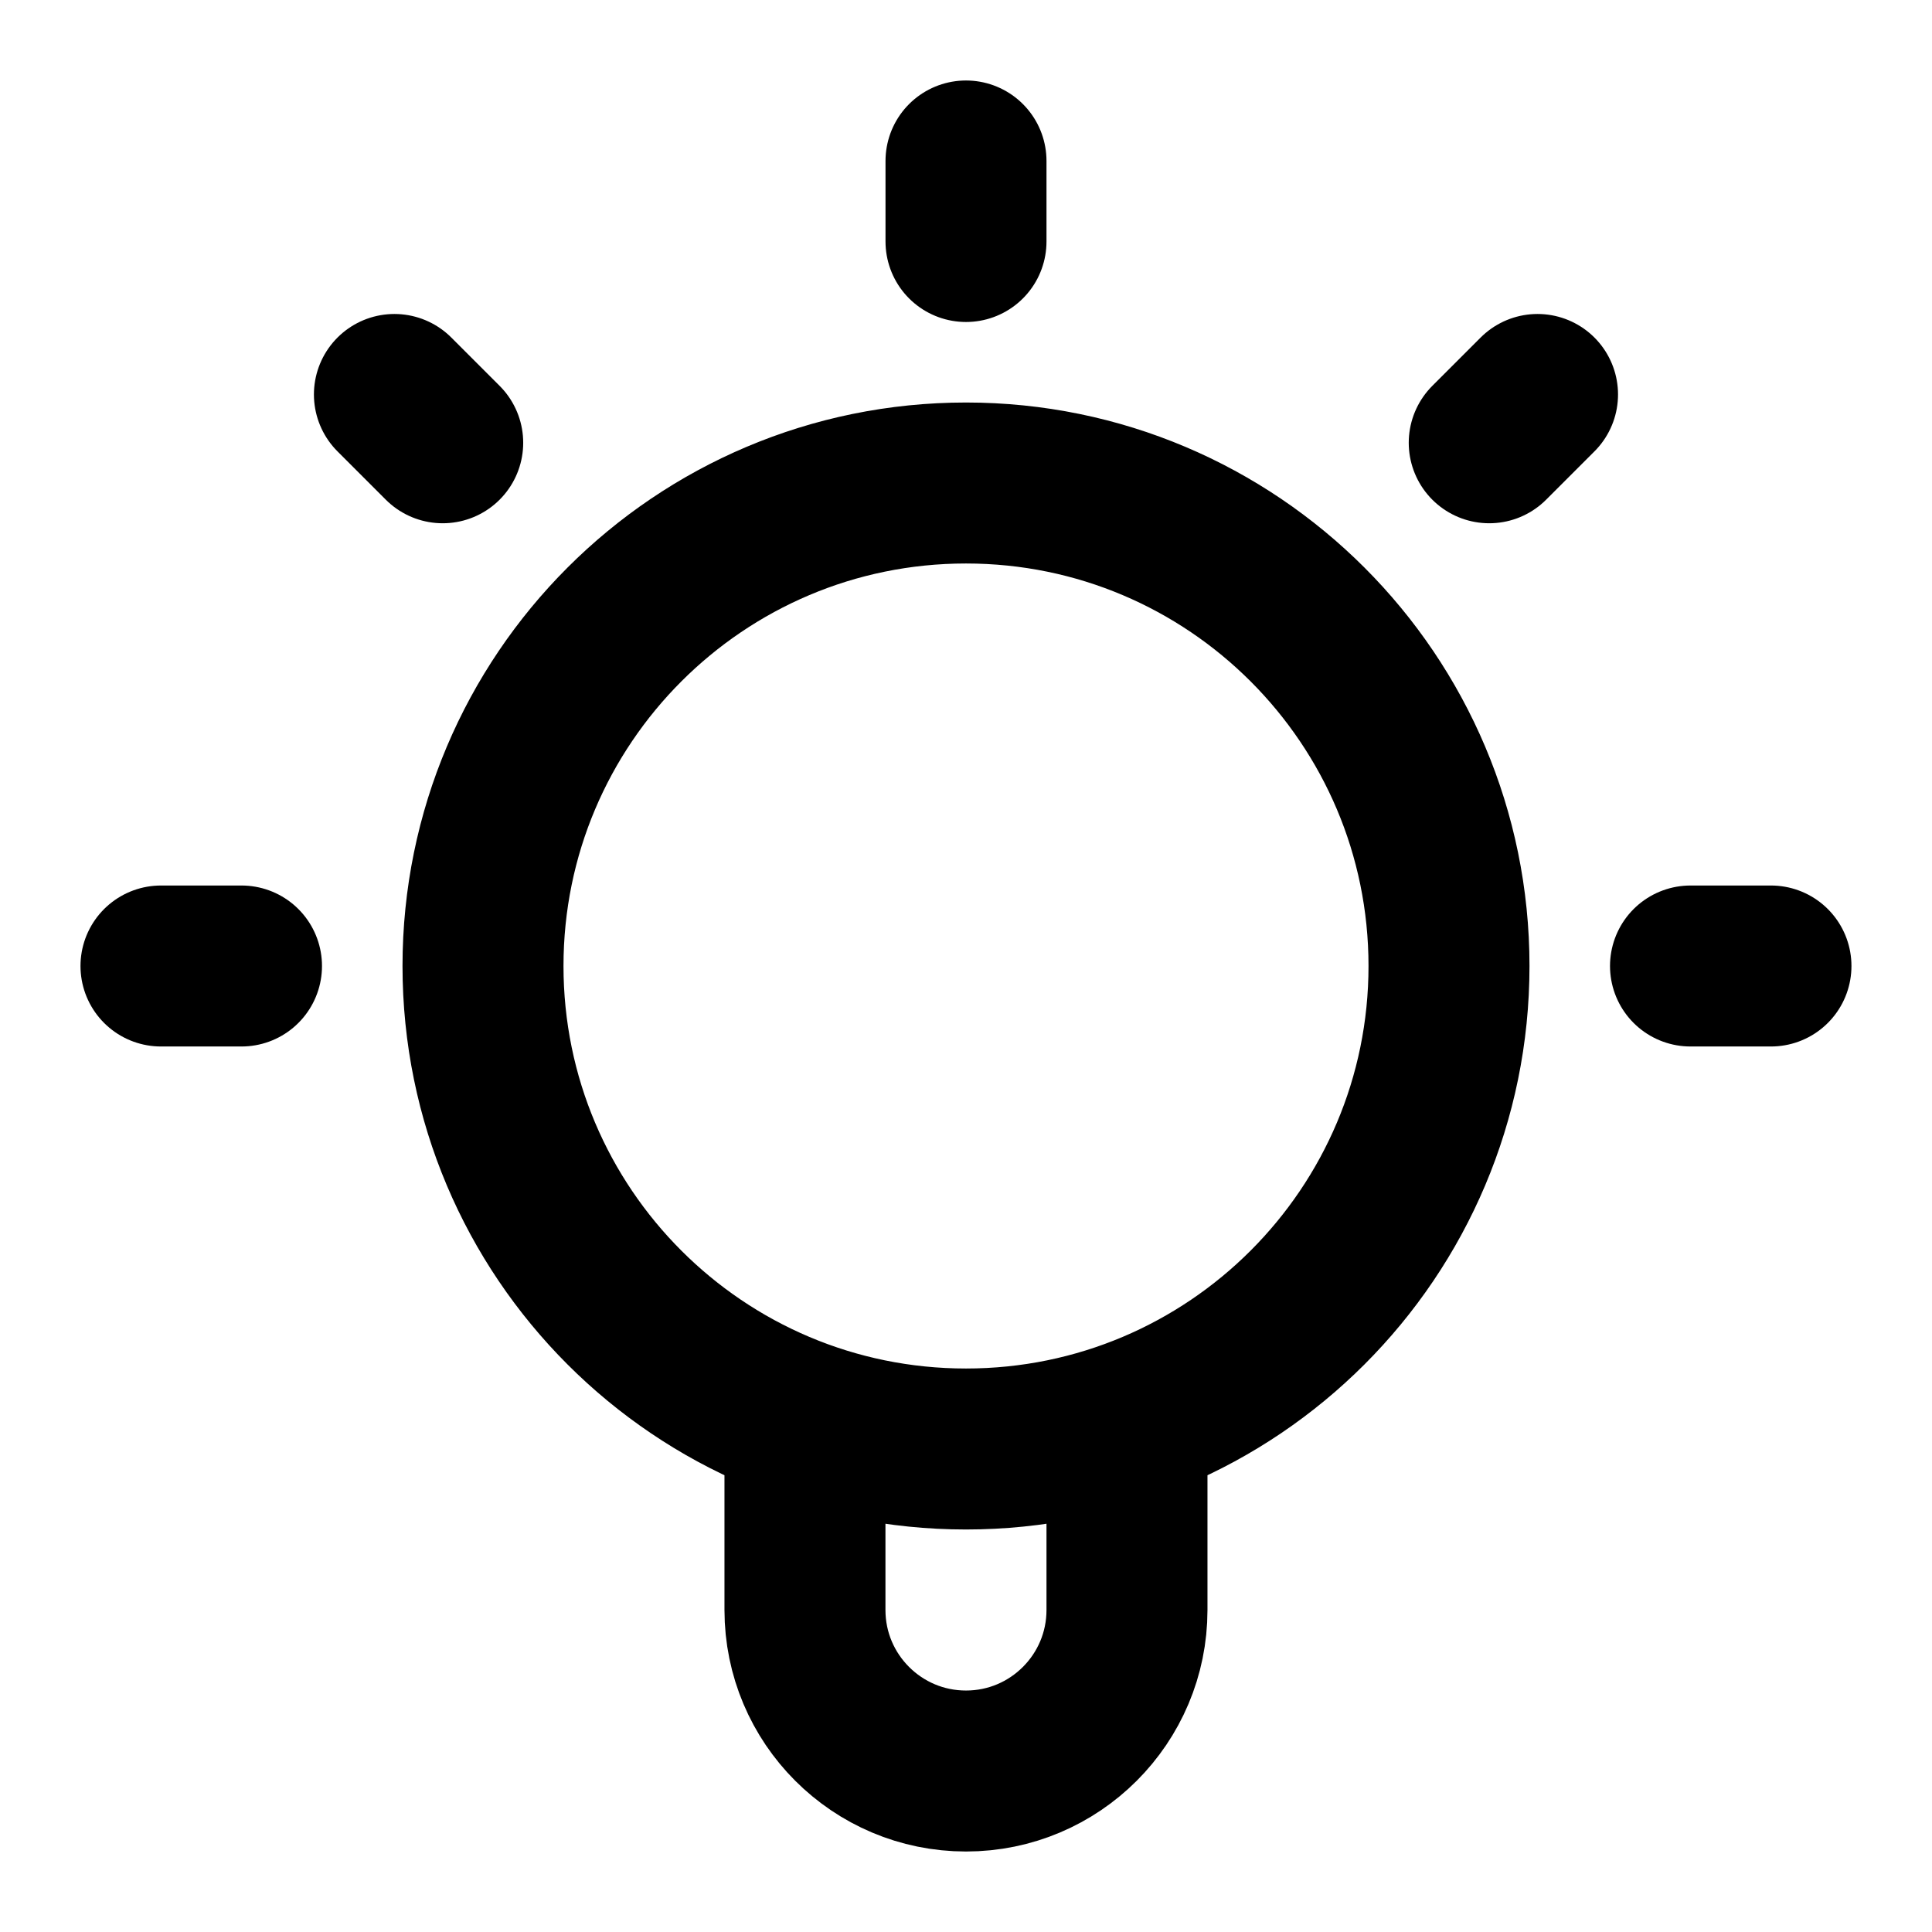
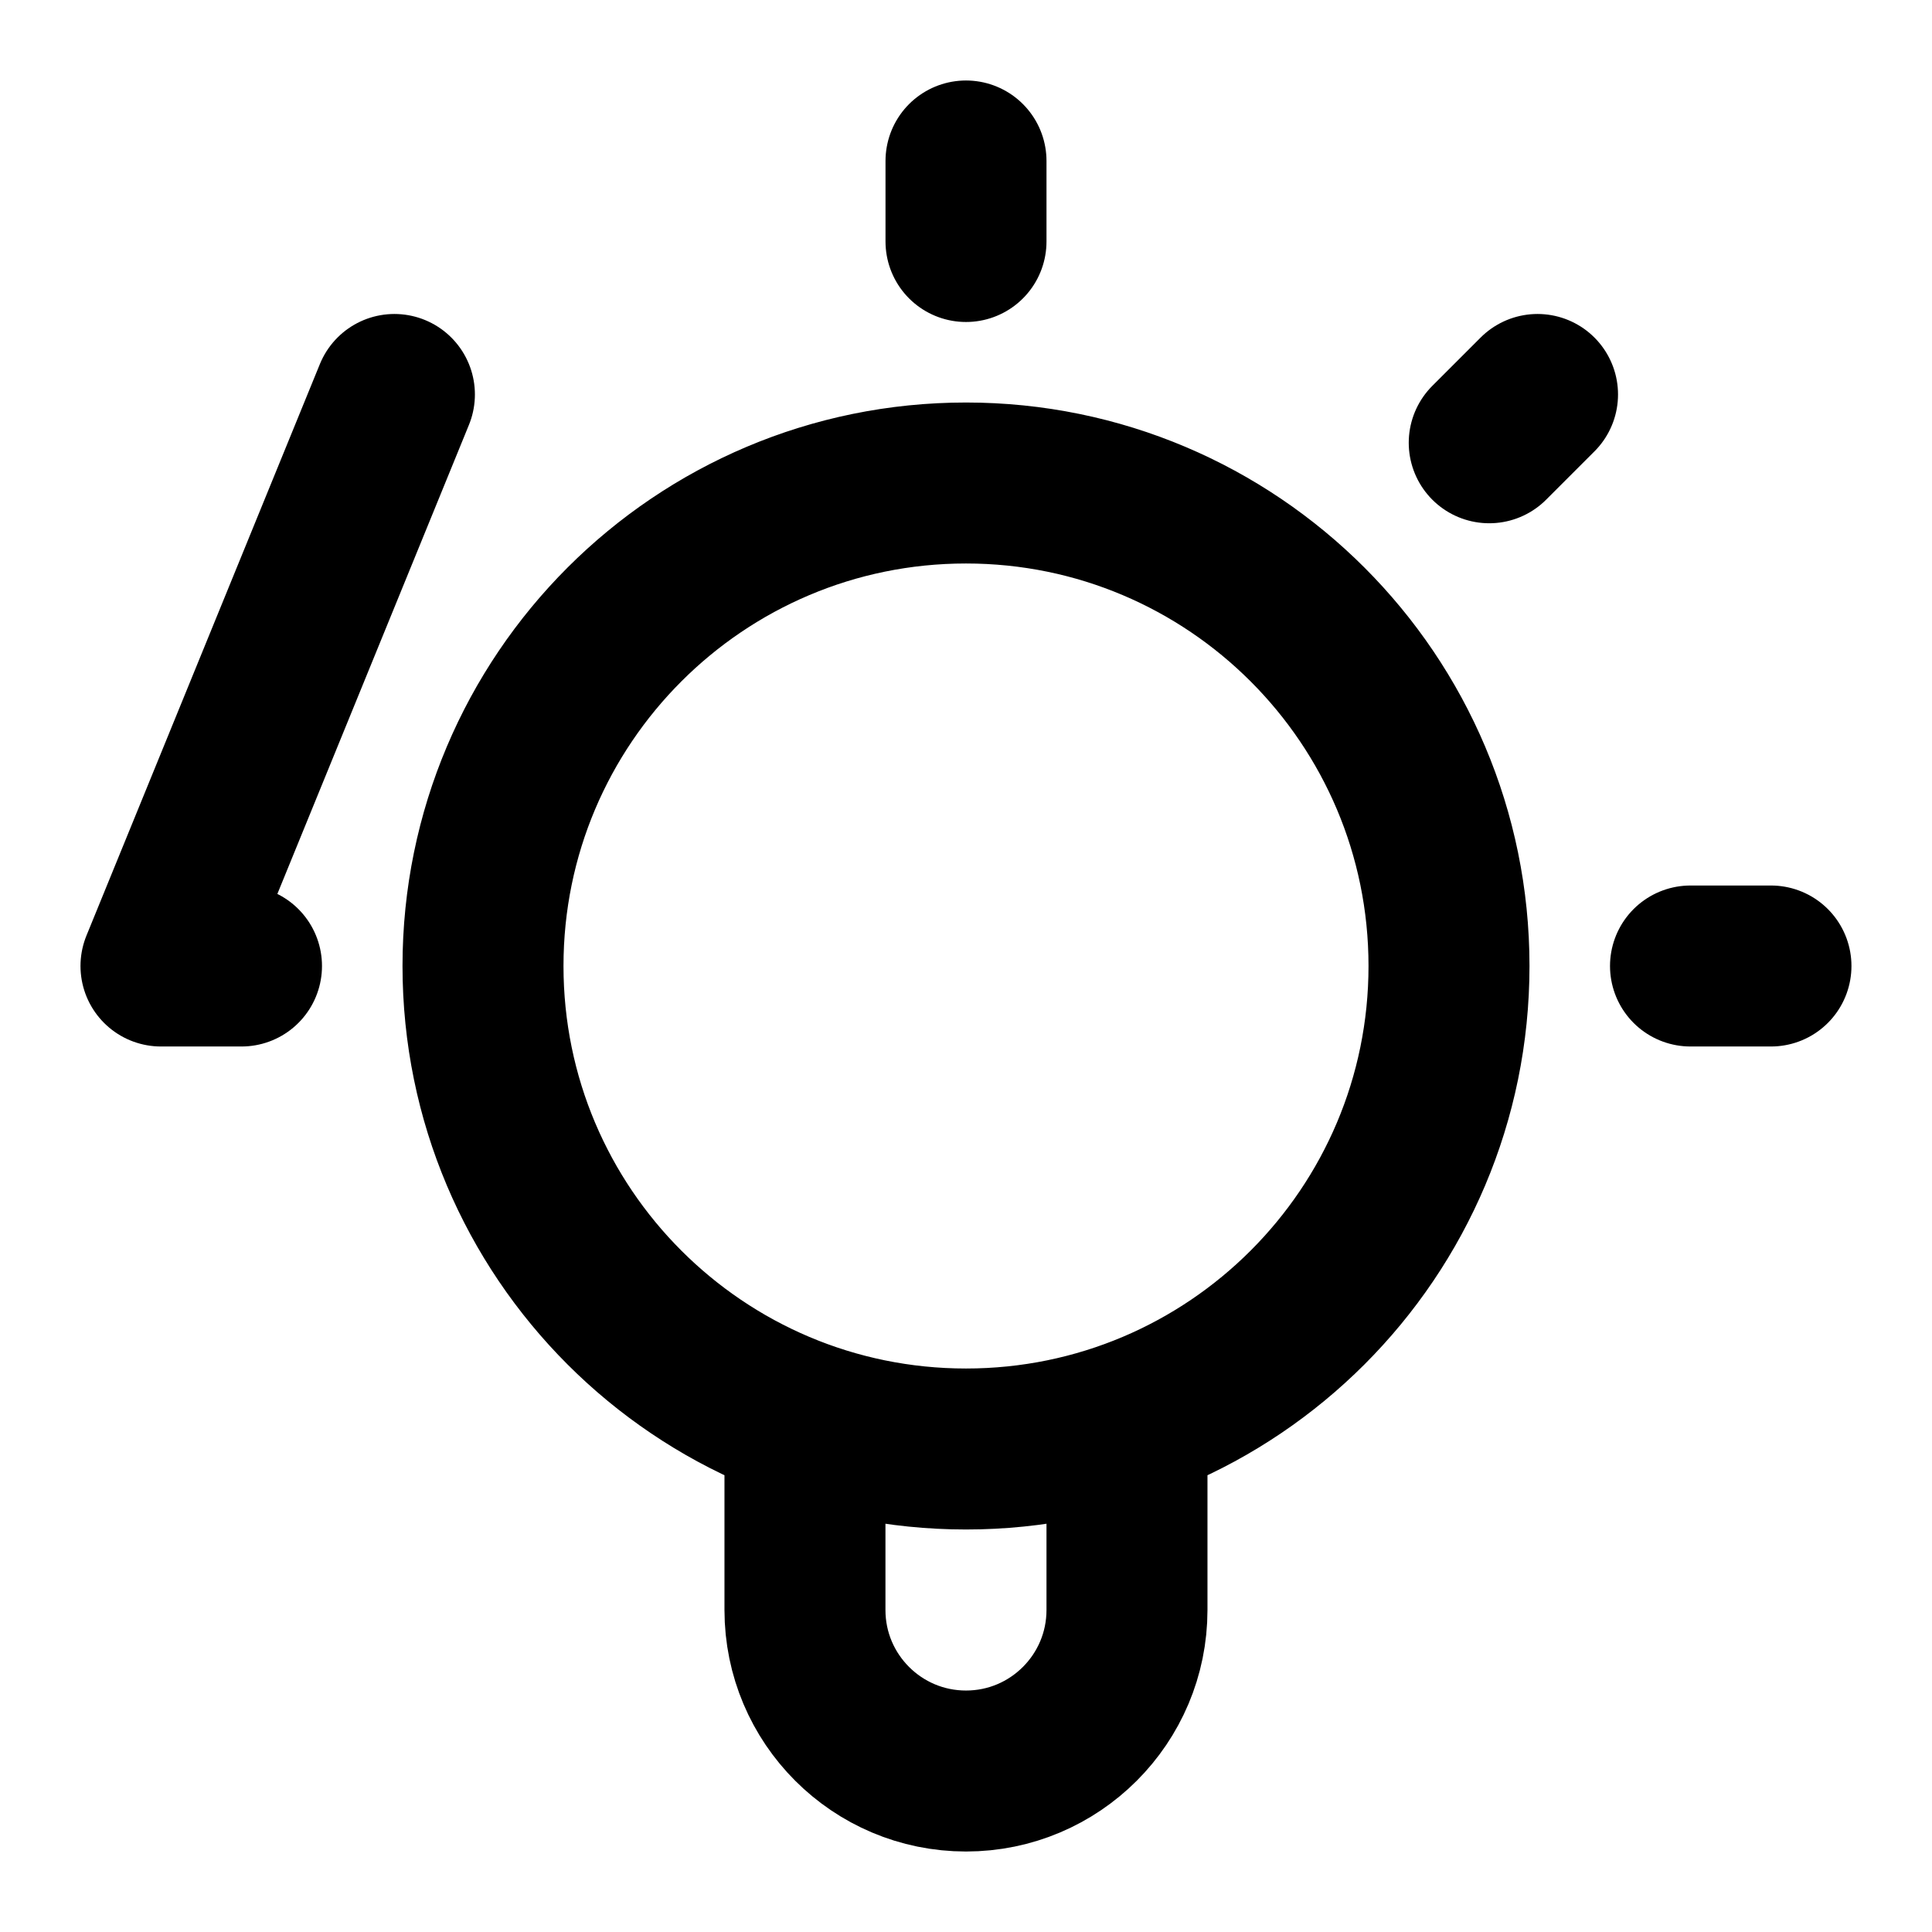
<svg xmlns="http://www.w3.org/2000/svg" width="34" height="34" viewBox="0 0 34 34" fill="none">
-   <path d="M14.166 25.016V28.333C14.166 29.898 15.435 31.167 17 31.167C18.564 31.167 19.833 29.898 19.833 28.333V25.016M17 2.833V4.25M4.25 17H2.833M7.791 7.792L6.941 6.942M26.208 7.792L27.058 6.942M31.166 17H29.75M25.5 17C25.5 21.695 21.694 25.5 17 25.5C12.305 25.5 8.5 21.695 8.5 17C8.5 12.306 12.305 8.5 17 8.5C21.694 8.5 25.5 12.306 25.5 17Z" stroke="black" stroke-width="2.833" stroke-linecap="round" stroke-linejoin="round" />
+   <path d="M14.166 25.016V28.333C14.166 29.898 15.435 31.167 17 31.167C18.564 31.167 19.833 29.898 19.833 28.333V25.016M17 2.833V4.25M4.25 17H2.833L6.941 6.942M26.208 7.792L27.058 6.942M31.166 17H29.75M25.5 17C25.5 21.695 21.694 25.5 17 25.5C12.305 25.5 8.5 21.695 8.5 17C8.5 12.306 12.305 8.5 17 8.5C21.694 8.5 25.5 12.306 25.5 17Z" stroke="black" stroke-width="2.833" stroke-linecap="round" stroke-linejoin="round" />
</svg>